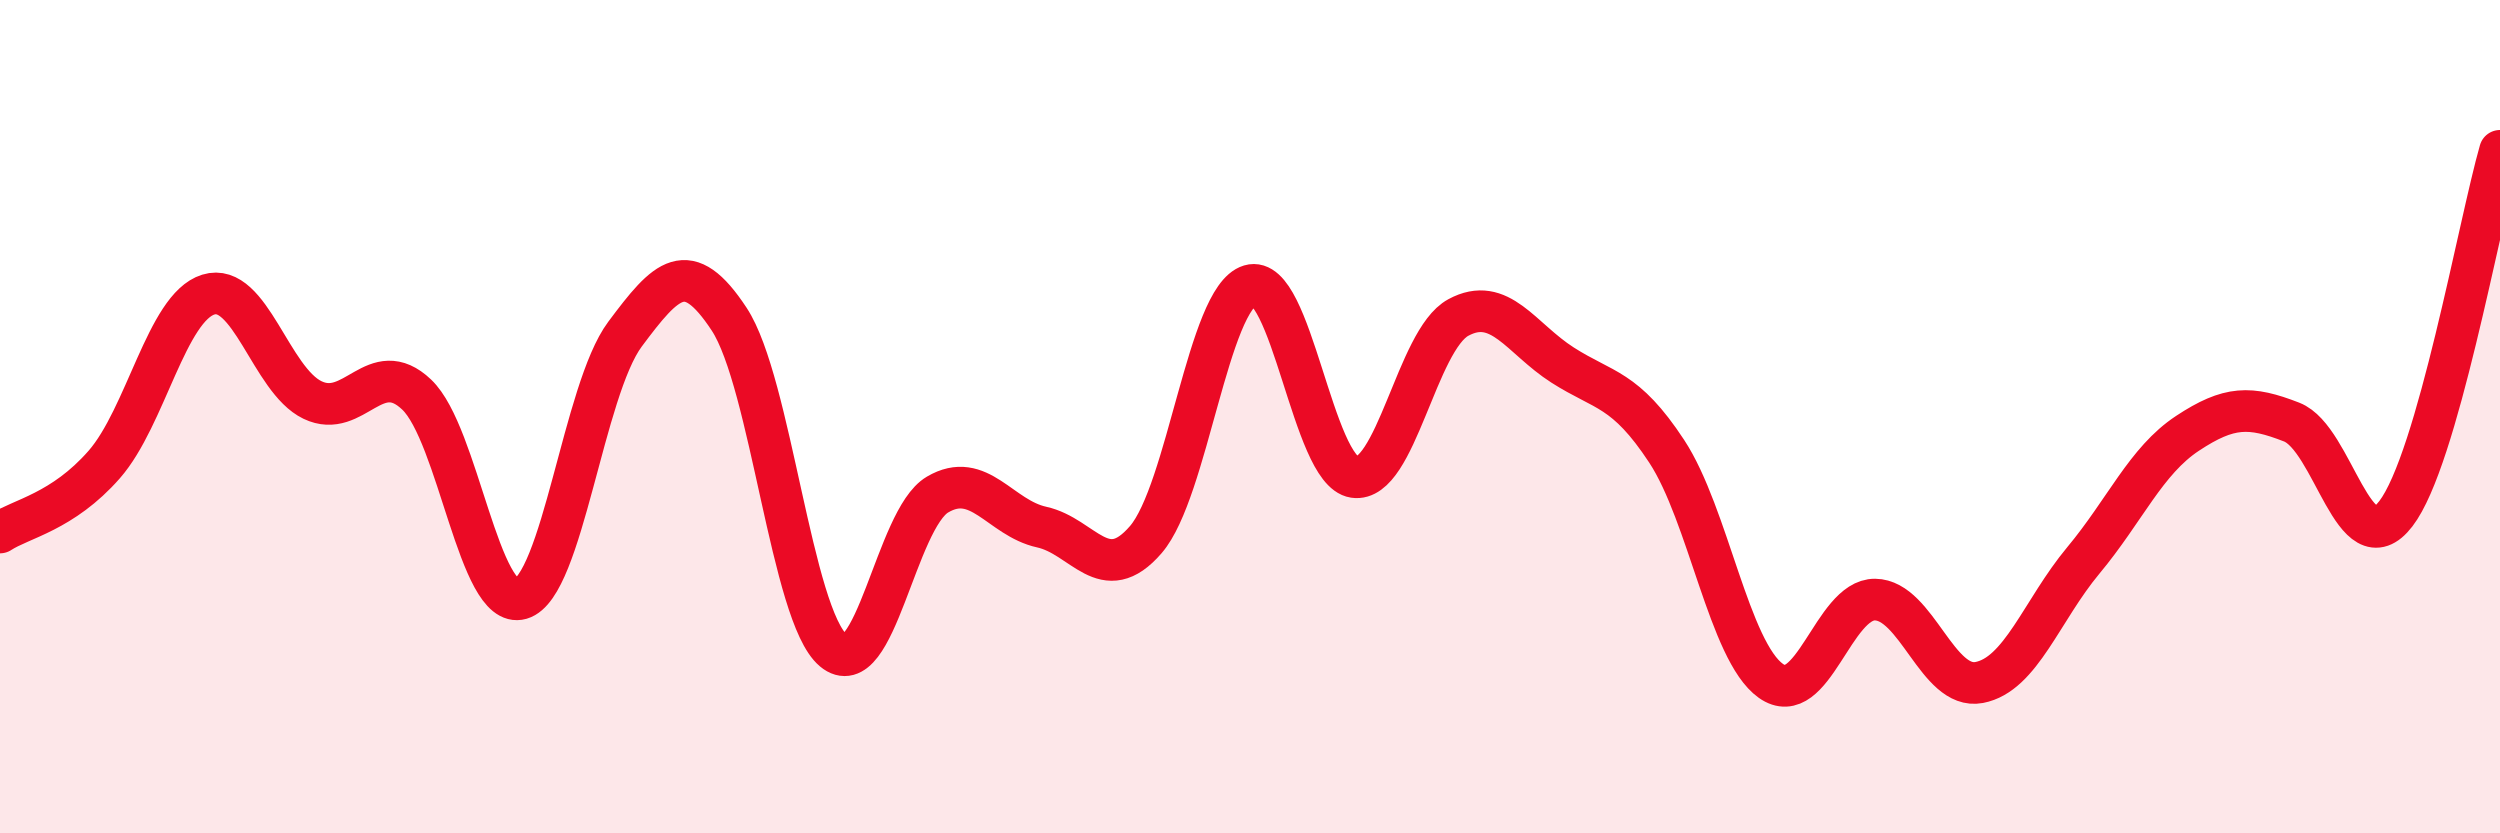
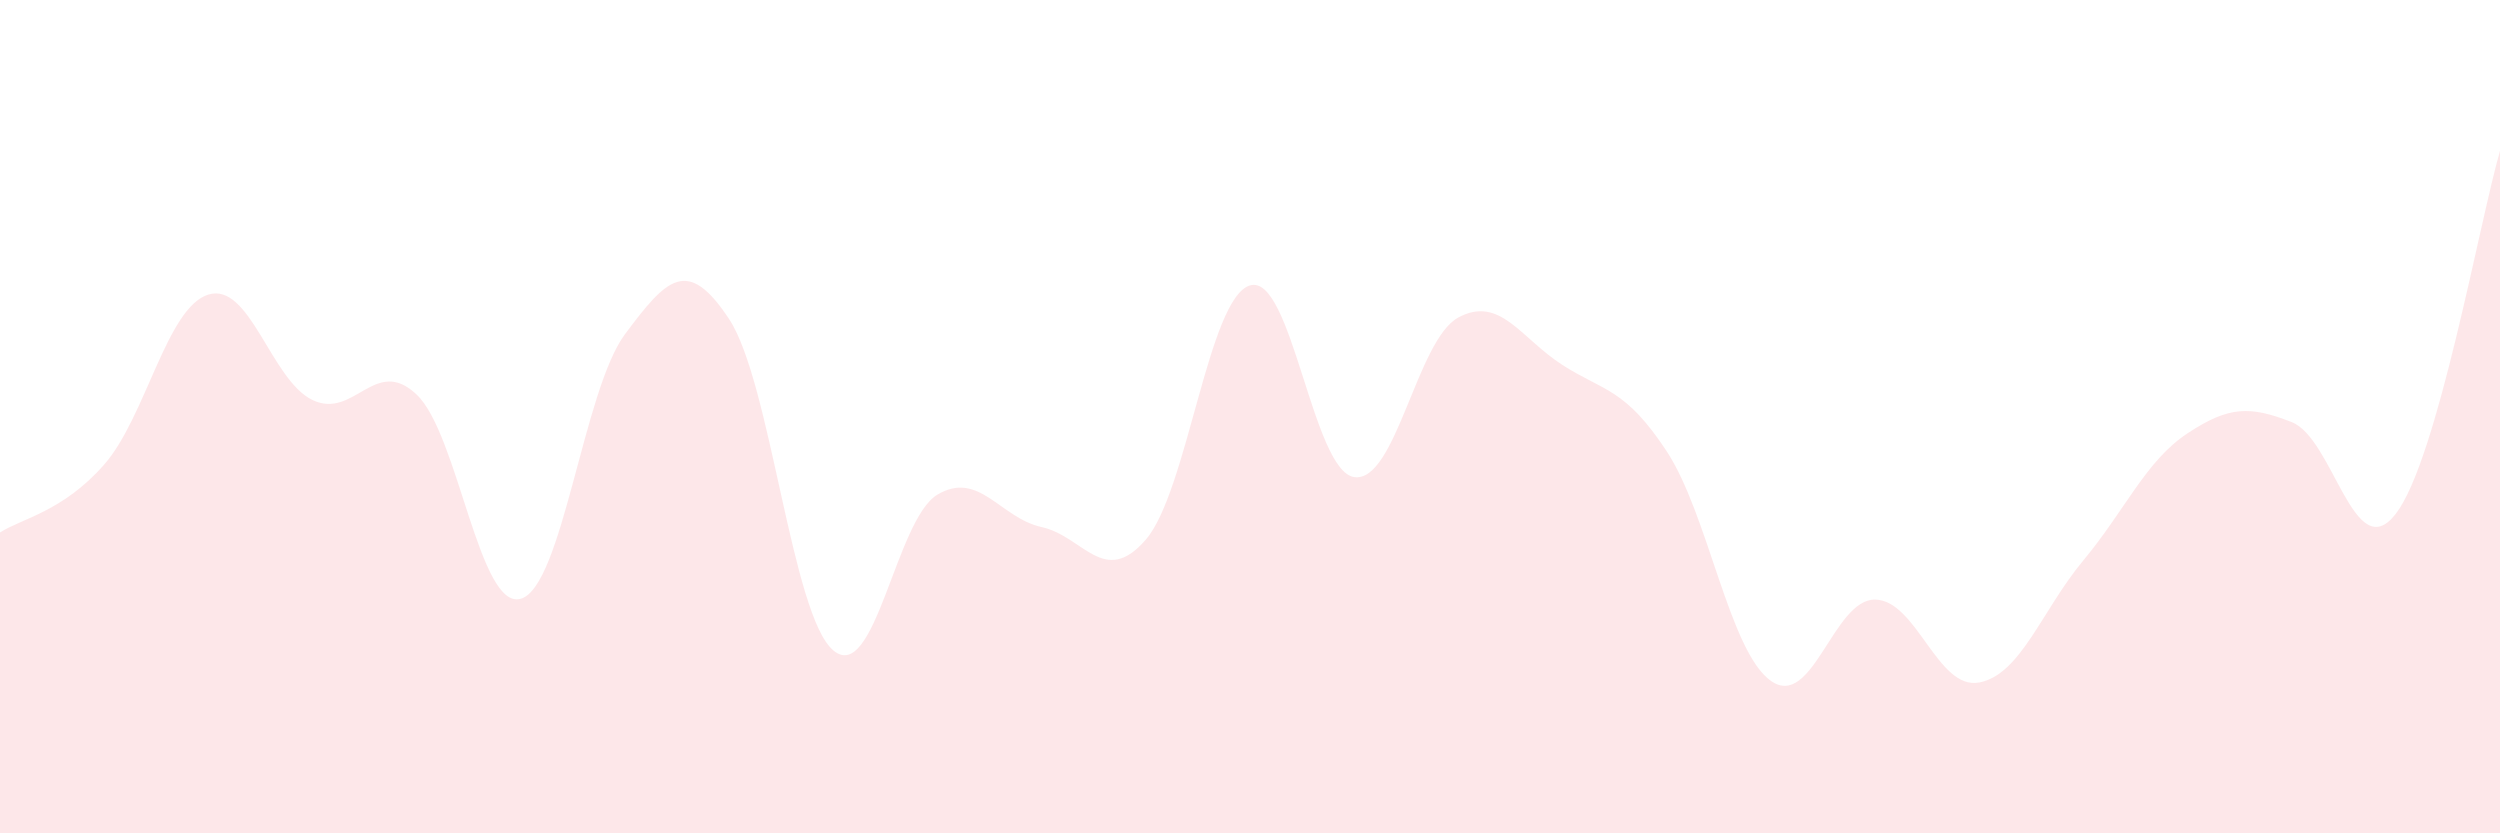
<svg xmlns="http://www.w3.org/2000/svg" width="60" height="20" viewBox="0 0 60 20">
  <path d="M 0,12.78 C 0.5,12.45 1.5,12.29 2.5,11.15 C 3.5,10.01 4,7.38 5,7.07 C 6,6.76 6.5,9.12 7.5,9.6 C 8.5,10.08 9,8.52 10,9.47 C 11,10.42 11.5,14.66 12.5,14.37 C 13.5,14.08 14,9.36 15,8.02 C 16,6.68 16.5,6.14 17.5,7.66 C 18.5,9.18 19,14.77 20,15.61 C 21,16.45 21.5,12.46 22.5,11.87 C 23.5,11.28 24,12.43 25,12.65 C 26,12.87 26.5,14.11 27.5,12.95 C 28.5,11.79 29,7.15 30,6.85 C 31,6.55 31.5,11.3 32.5,11.45 C 33.5,11.6 34,8.16 35,7.62 C 36,7.08 36.5,8.12 37.5,8.76 C 38.5,9.4 39,9.31 40,10.83 C 41,12.35 41.5,15.63 42.5,16.34 C 43.5,17.05 44,14.38 45,14.39 C 46,14.4 46.5,16.57 47.5,16.38 C 48.5,16.19 49,14.65 50,13.45 C 51,12.25 51.5,11.06 52.5,10.4 C 53.5,9.74 54,9.74 55,10.13 C 56,10.52 56.5,13.63 57.5,12.33 C 58.5,11.03 59.5,5.36 60,3.62L60 20L0 20Z" fill="#EB0A25" opacity="0.1" stroke-linecap="round" stroke-linejoin="round" />
-   <path d="M 0,12.78 C 0.5,12.45 1.5,12.29 2.5,11.15 C 3.5,10.01 4,7.38 5,7.07 C 6,6.76 6.5,9.12 7.5,9.6 C 8.5,10.08 9,8.52 10,9.47 C 11,10.42 11.5,14.66 12.5,14.37 C 13.5,14.08 14,9.36 15,8.02 C 16,6.68 16.5,6.14 17.5,7.66 C 18.5,9.18 19,14.77 20,15.61 C 21,16.45 21.5,12.46 22.5,11.87 C 23.5,11.28 24,12.43 25,12.65 C 26,12.87 26.5,14.11 27.5,12.95 C 28.5,11.79 29,7.15 30,6.85 C 31,6.55 31.5,11.3 32.5,11.45 C 33.5,11.6 34,8.16 35,7.62 C 36,7.08 36.5,8.12 37.5,8.76 C 38.5,9.4 39,9.31 40,10.83 C 41,12.35 41.5,15.63 42.5,16.34 C 43.5,17.05 44,14.38 45,14.39 C 46,14.4 46.5,16.57 47.5,16.38 C 48.5,16.19 49,14.65 50,13.45 C 51,12.25 51.5,11.06 52.5,10.4 C 53.5,9.74 54,9.74 55,10.13 C 56,10.52 56.5,13.63 57.5,12.33 C 58.5,11.03 59.5,5.36 60,3.62" stroke="#EB0A25" stroke-width="1" fill="none" stroke-linecap="round" stroke-linejoin="round" />
</svg>